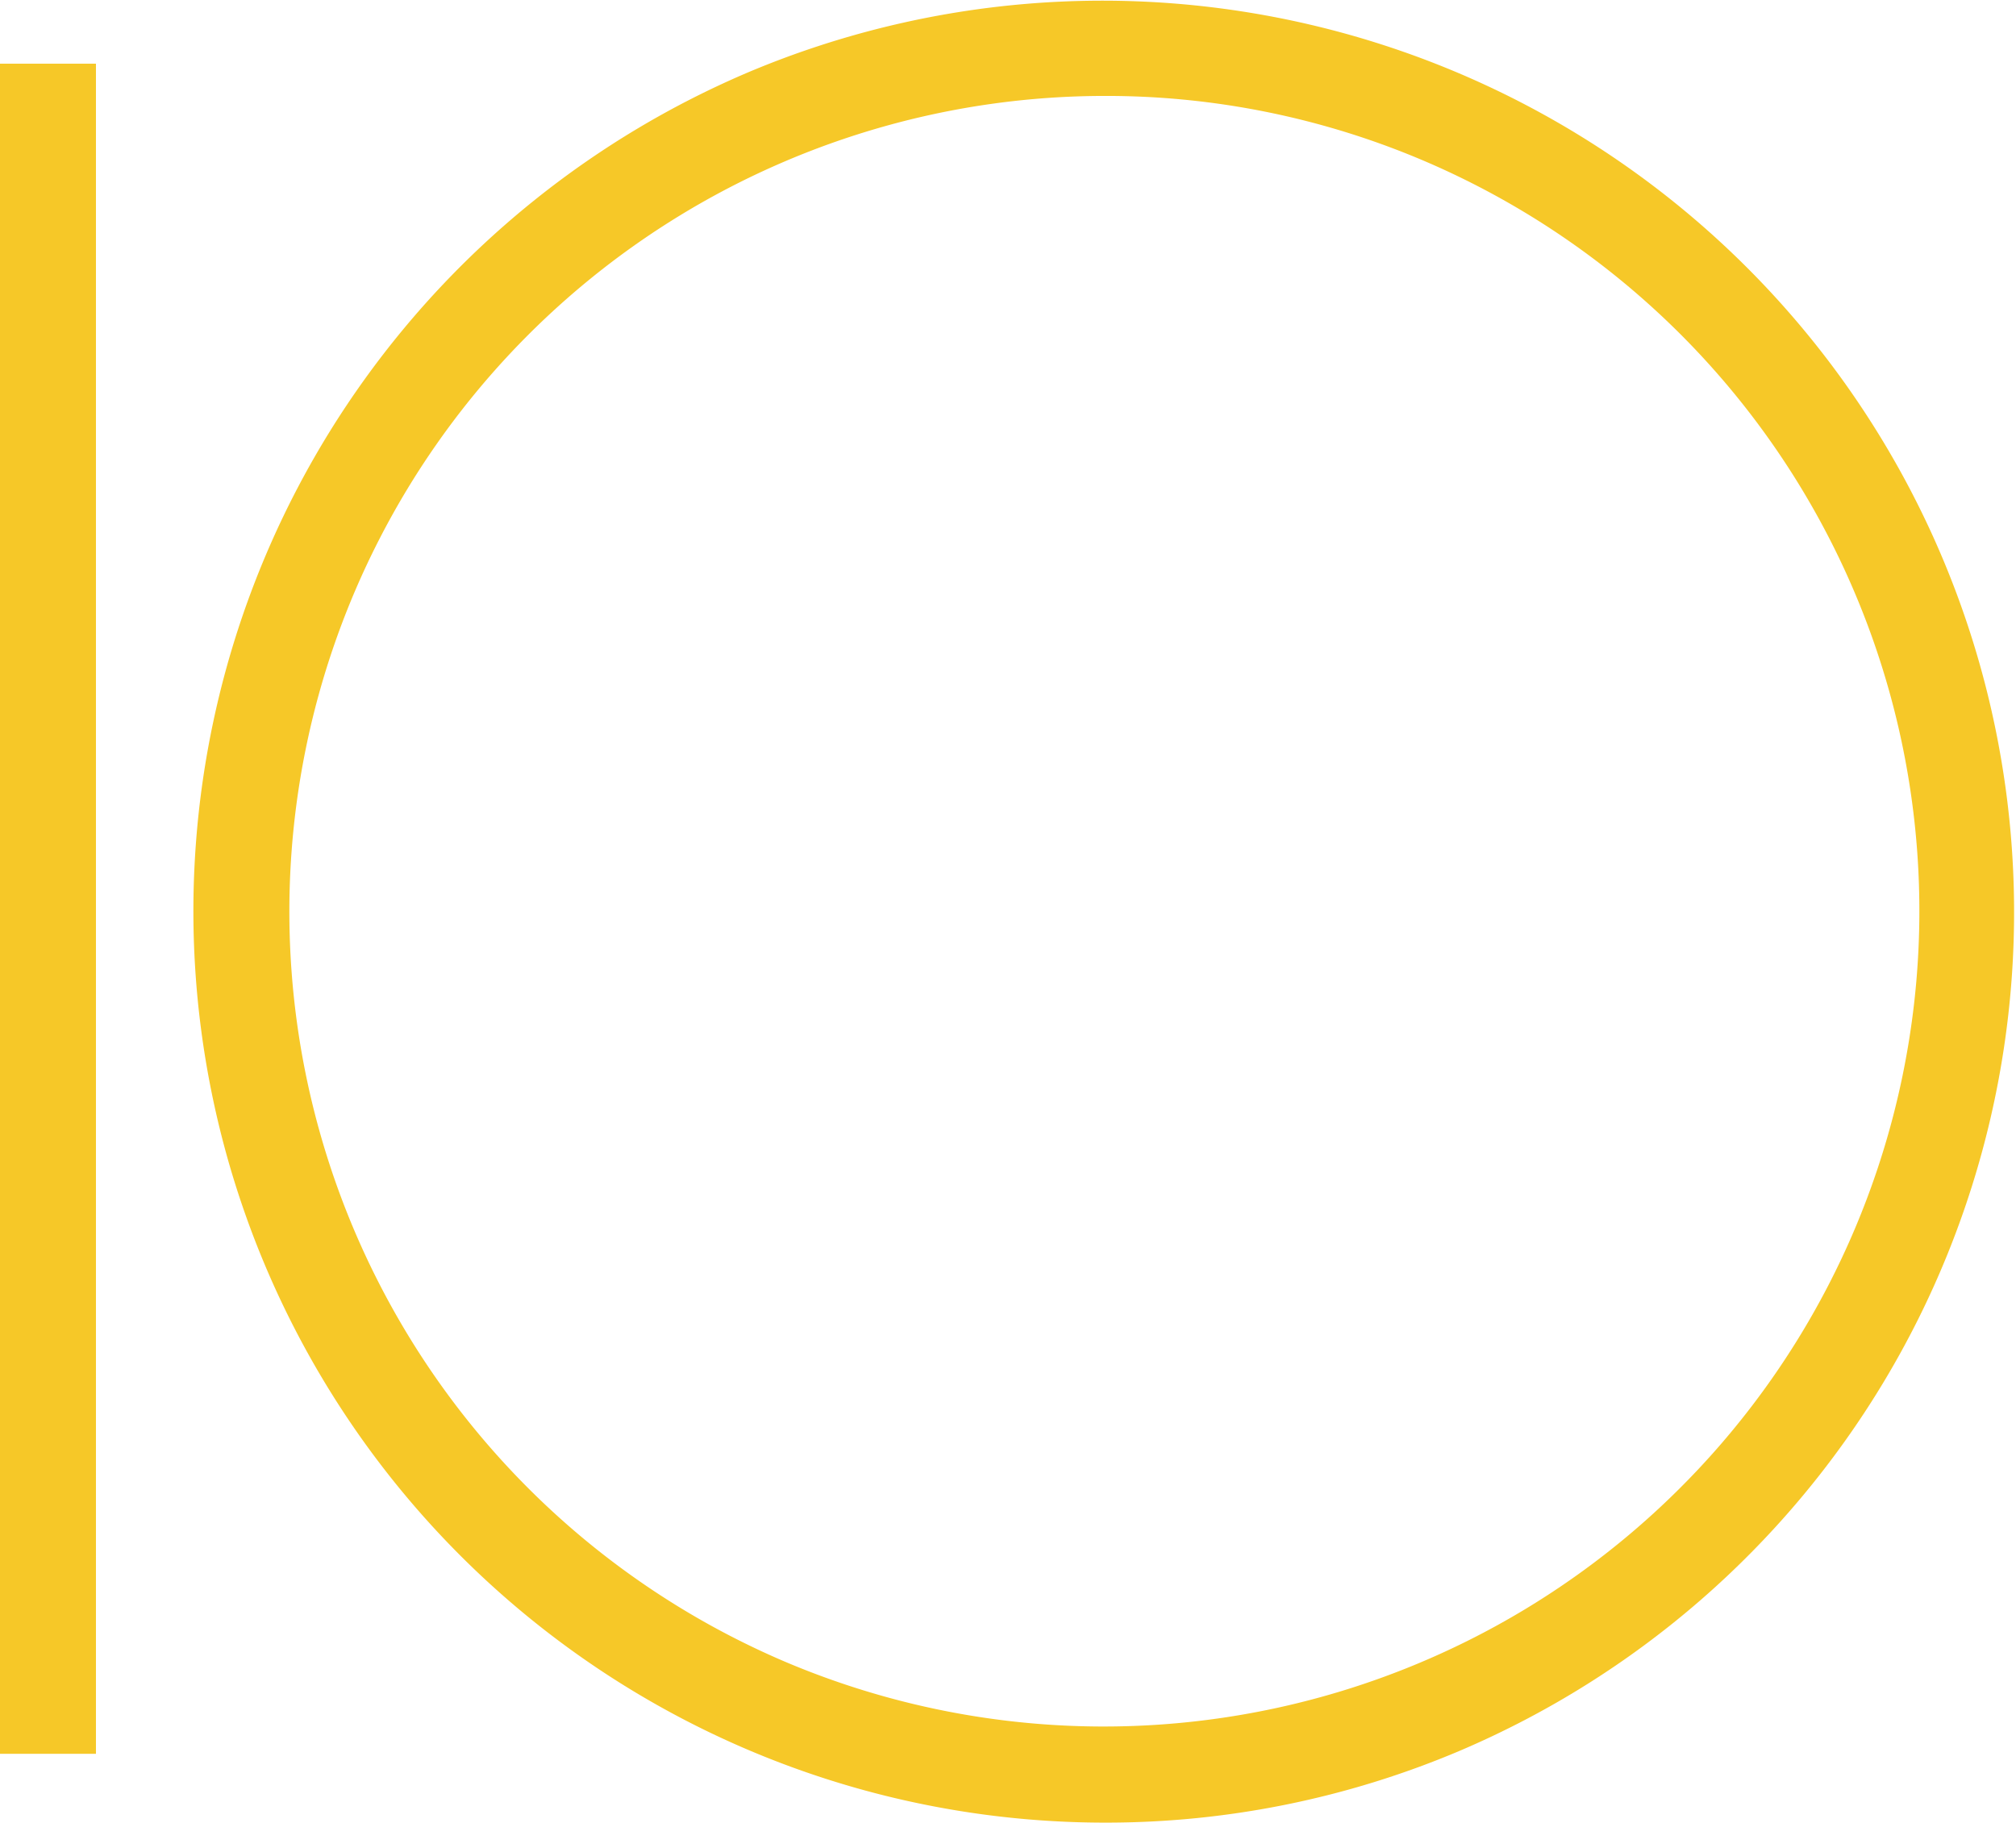
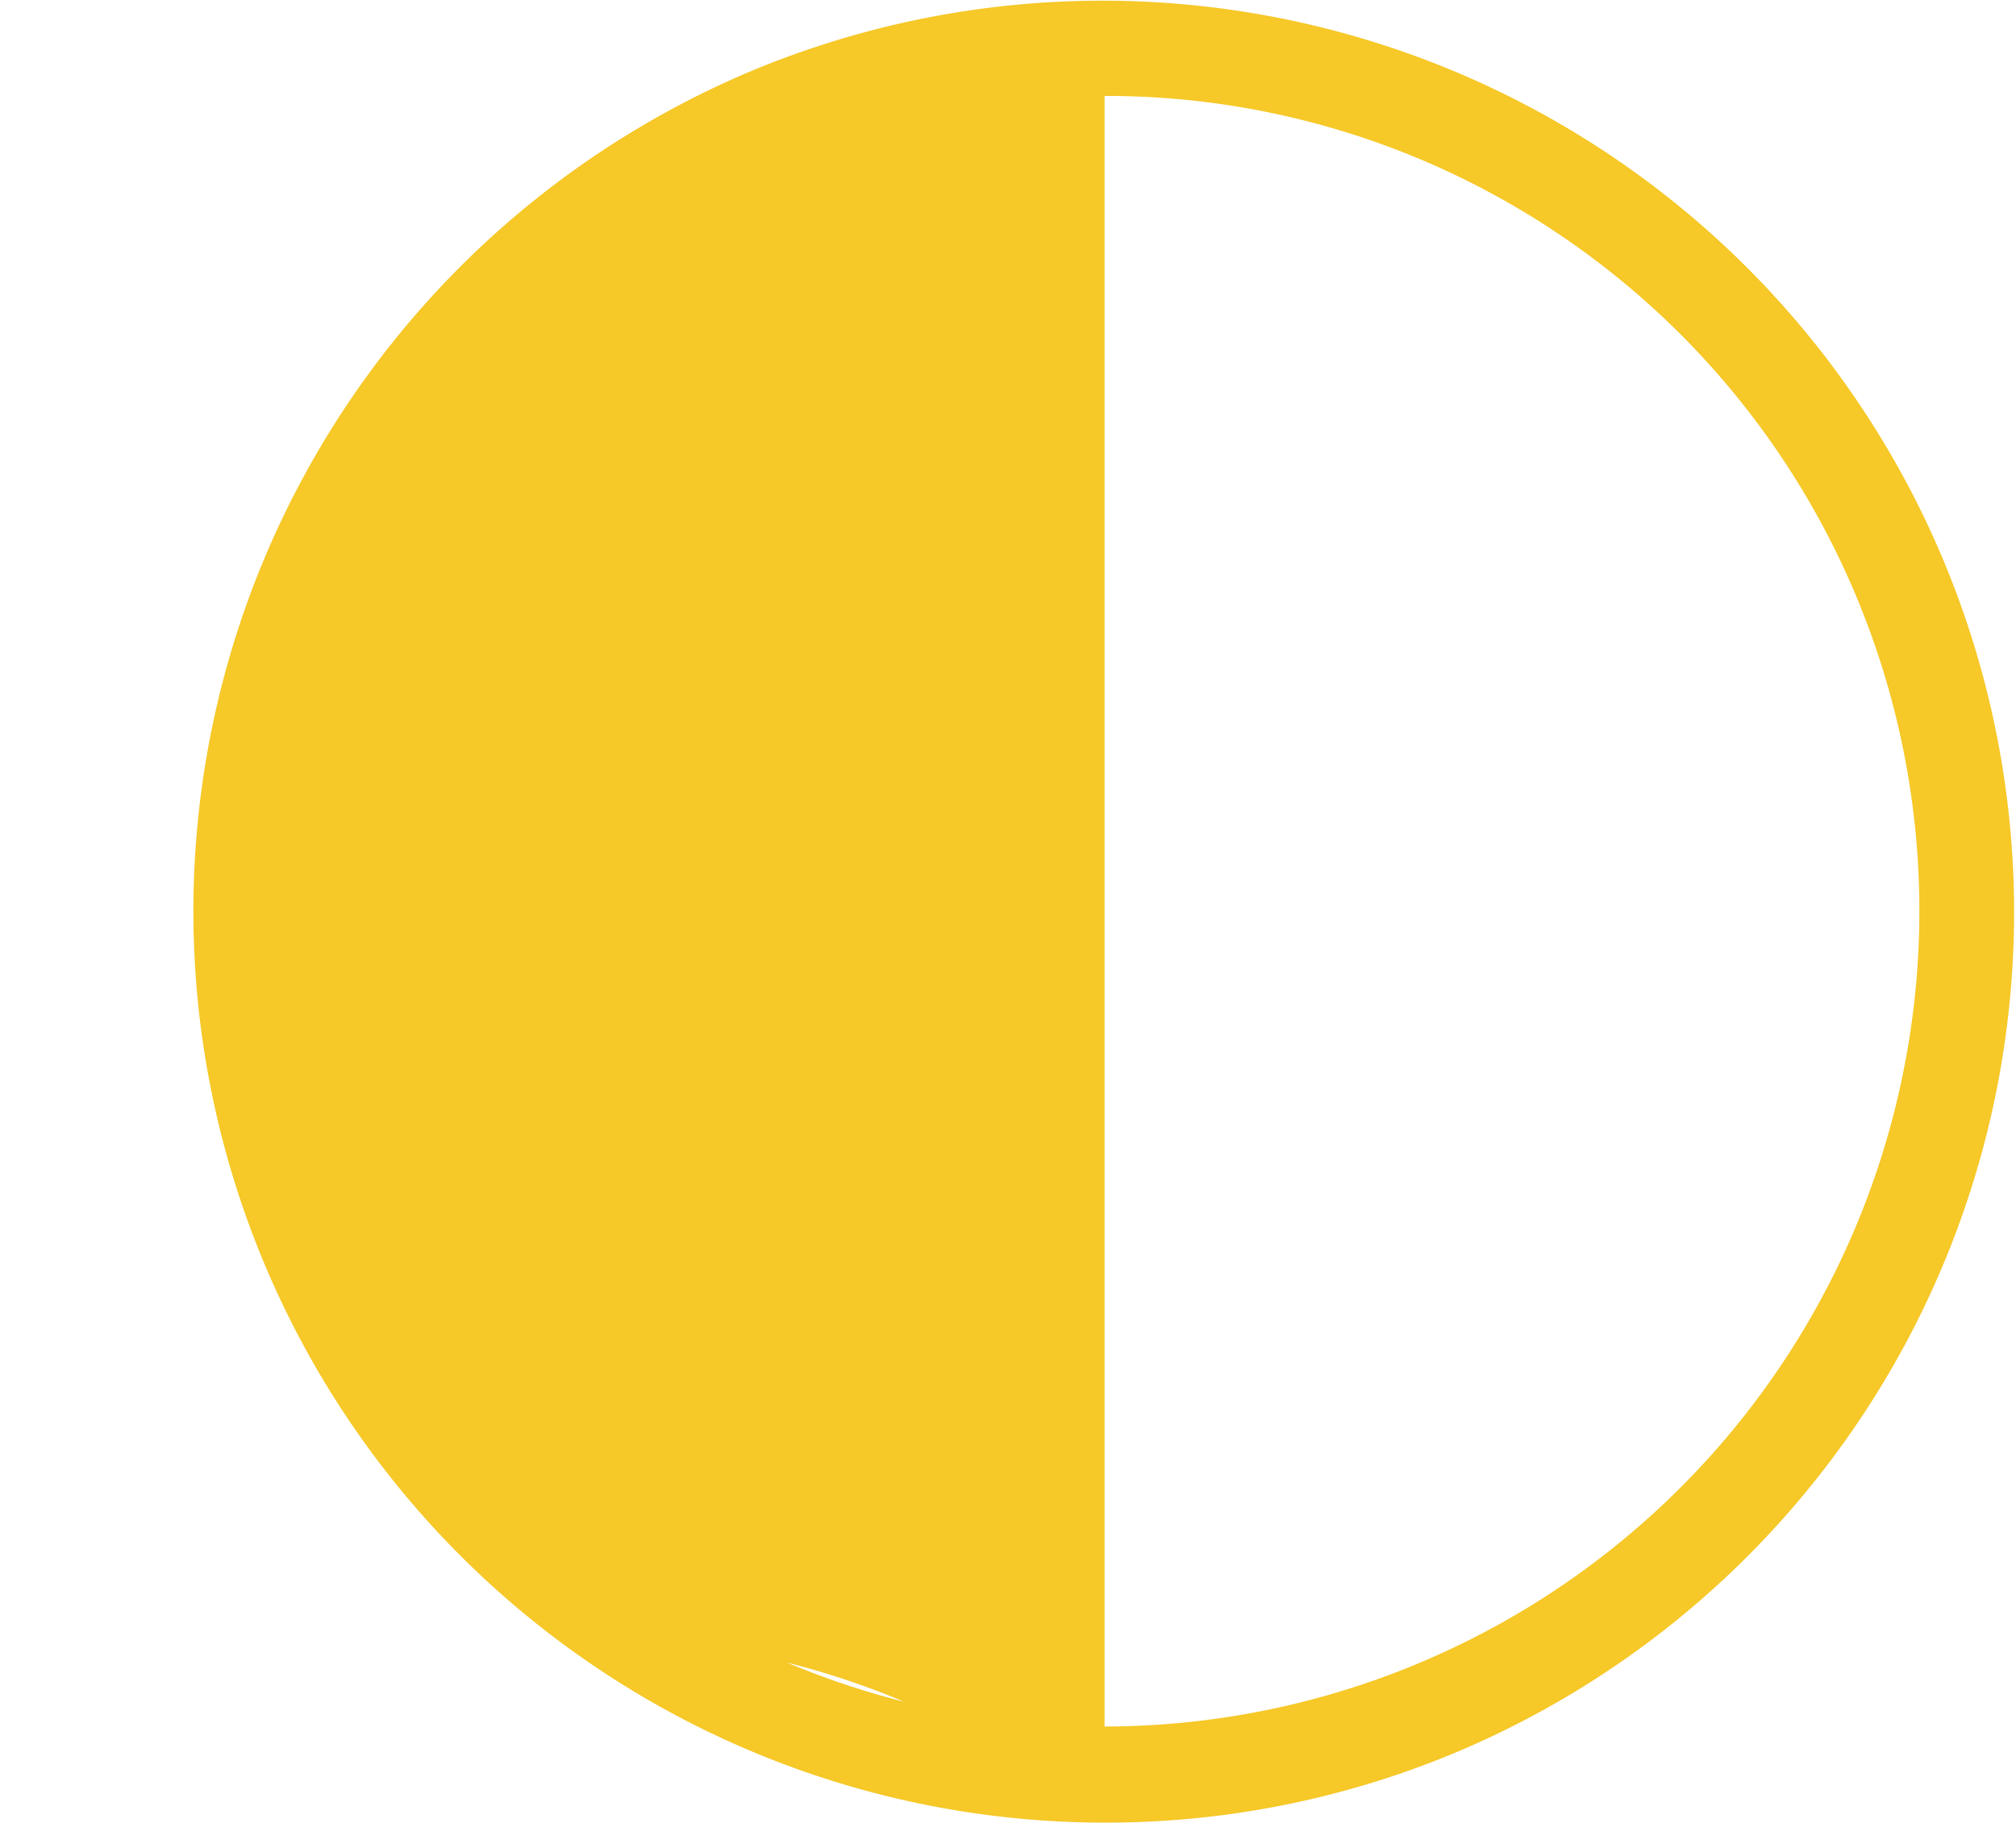
<svg xmlns="http://www.w3.org/2000/svg" id="topten" data-name="Layer 1" viewBox="0 0 1050.64 949.99">
-   <path d="M575.64,950A475.11,475.11,0,0,1,390.75,37.34,475.11,475.11,0,0,1,760.54,912.65,472,472,0,0,1,575.64,950Zm0-900A425.11,425.11,0,0,0,410.22,866.6,425.11,425.11,0,0,0,741.06,83.39,422.32,422.32,0,0,0,575.64,50Z" fill="#f6c828" />
-   <rect y="33.19" width="50" height="880.94" fill="#f6c828" />
+   <path d="M575.64,950A475.11,475.11,0,0,1,390.75,37.34,475.11,475.11,0,0,1,760.54,912.65,472,472,0,0,1,575.64,950ZA425.11,425.11,0,0,0,410.22,866.6,425.11,425.11,0,0,0,741.06,83.39,422.32,422.32,0,0,0,575.64,50Z" fill="#f6c828" />
</svg>